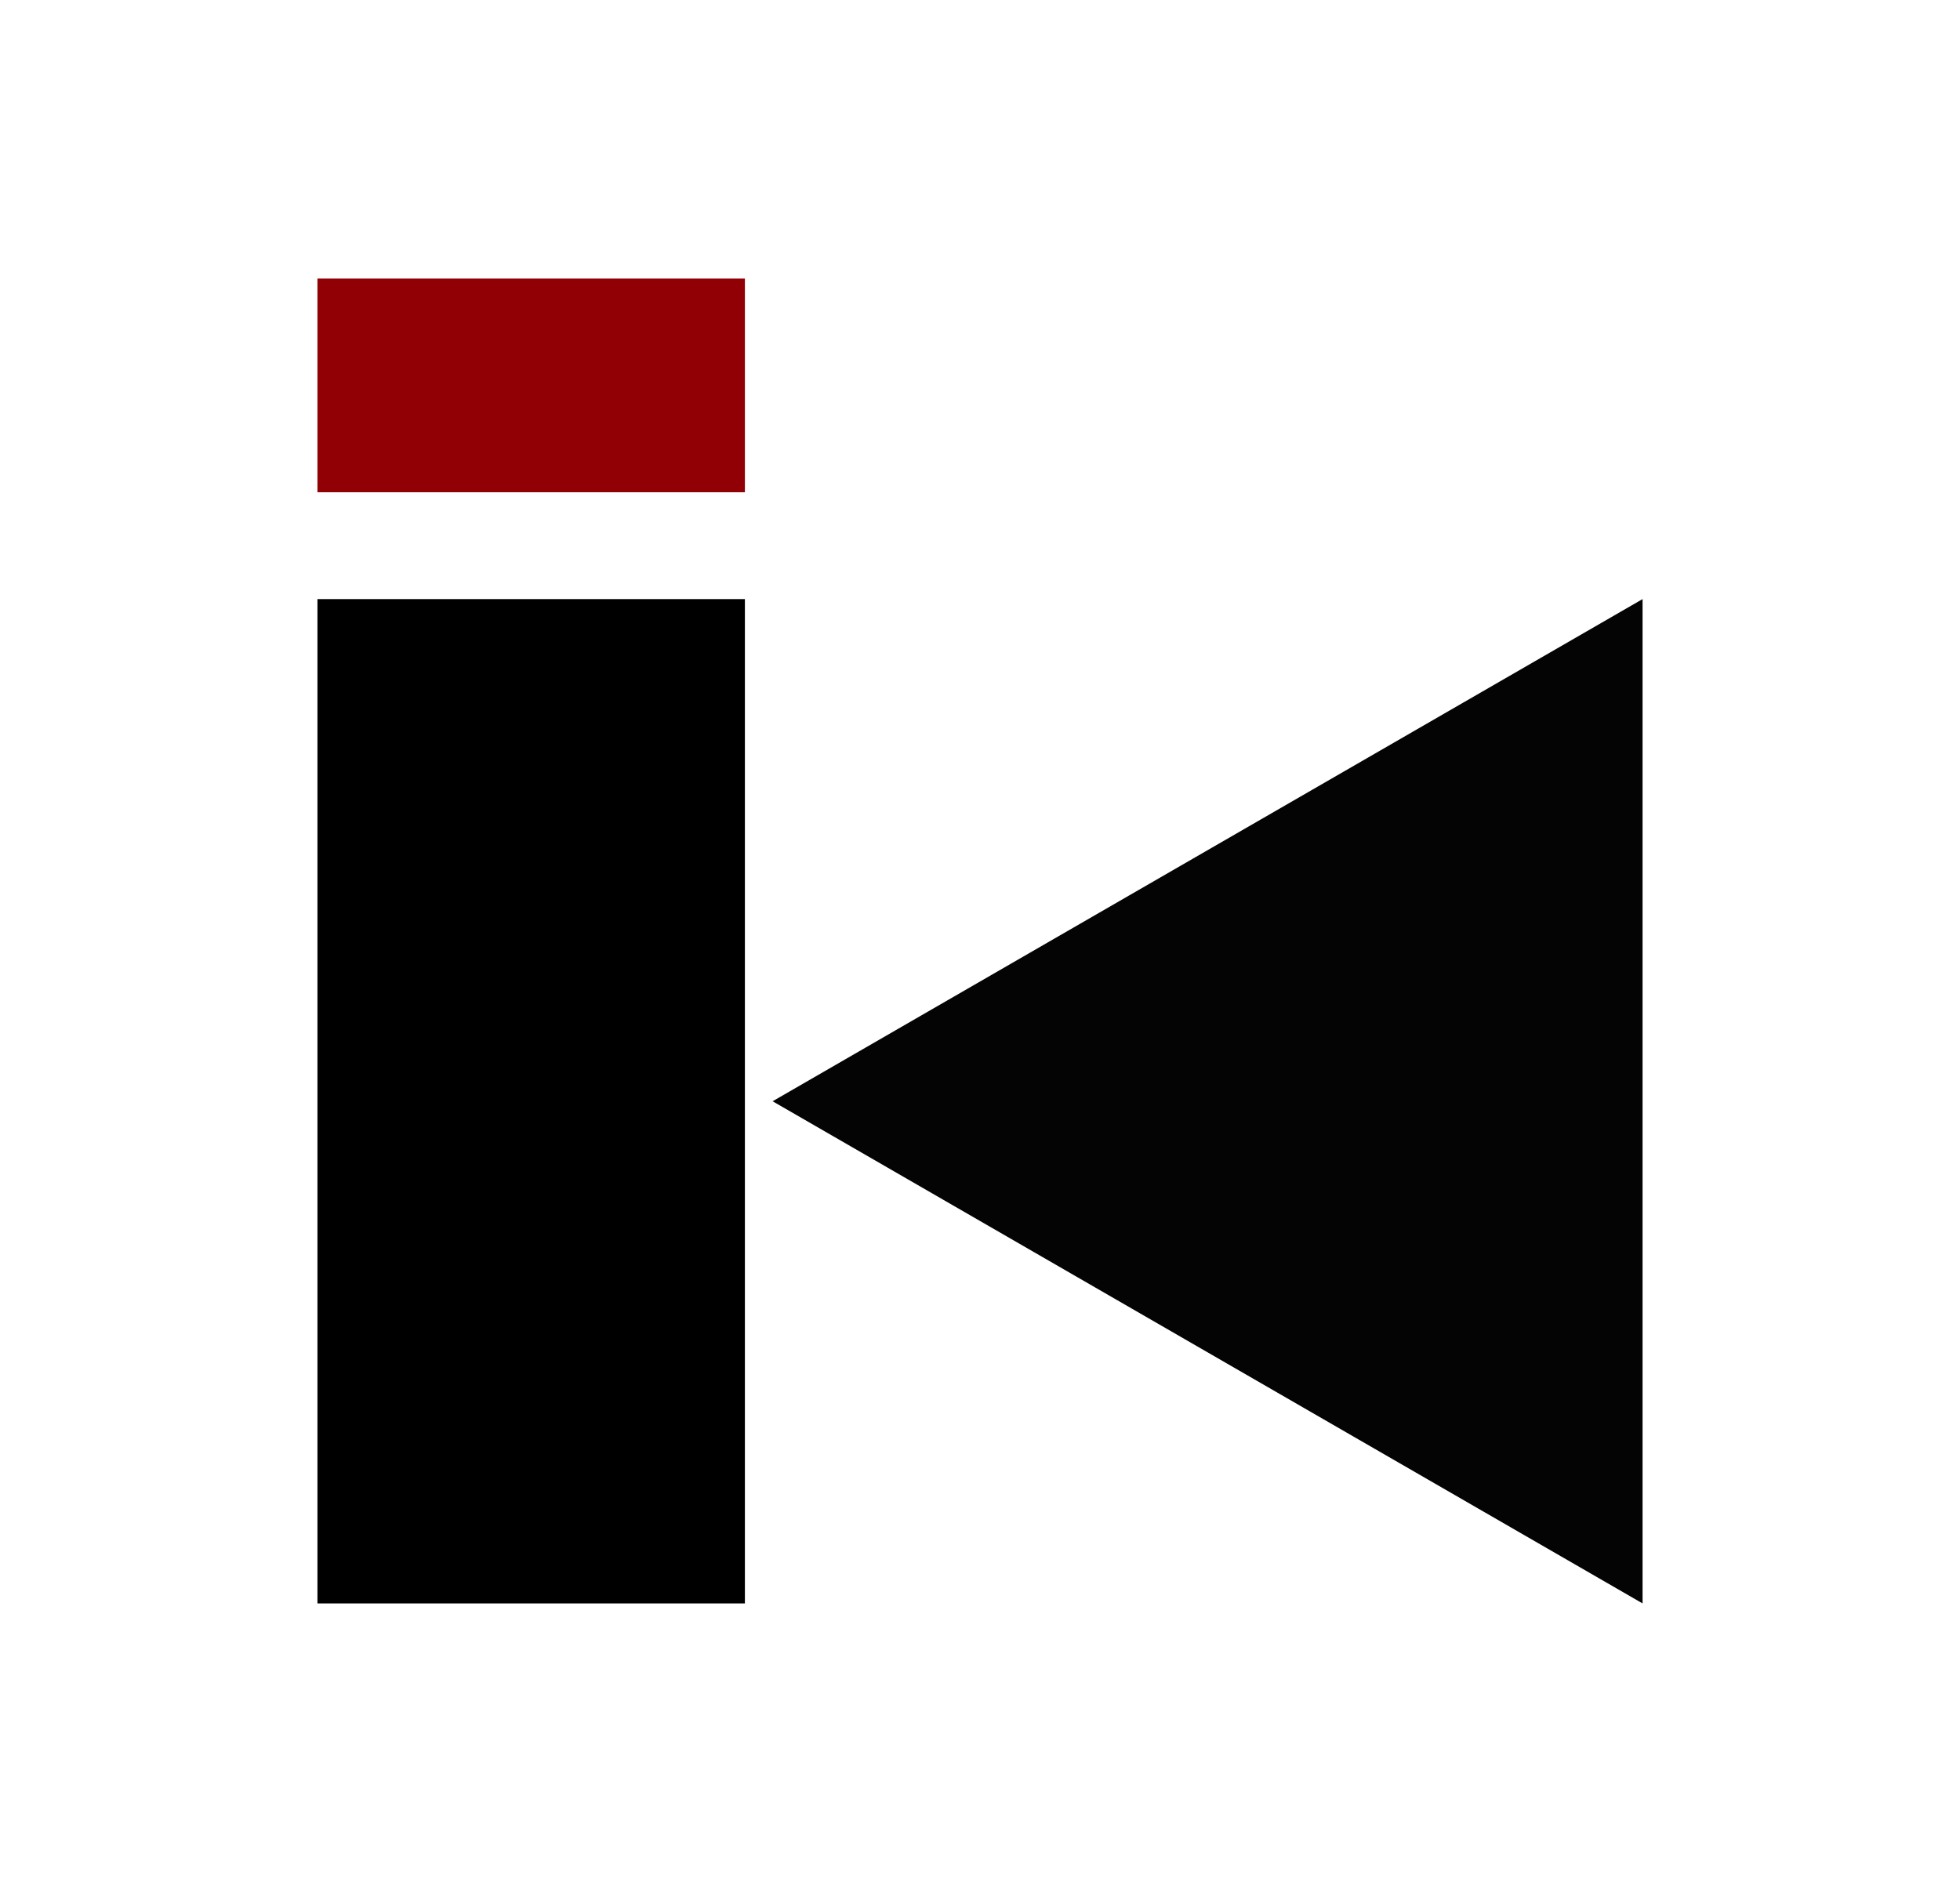
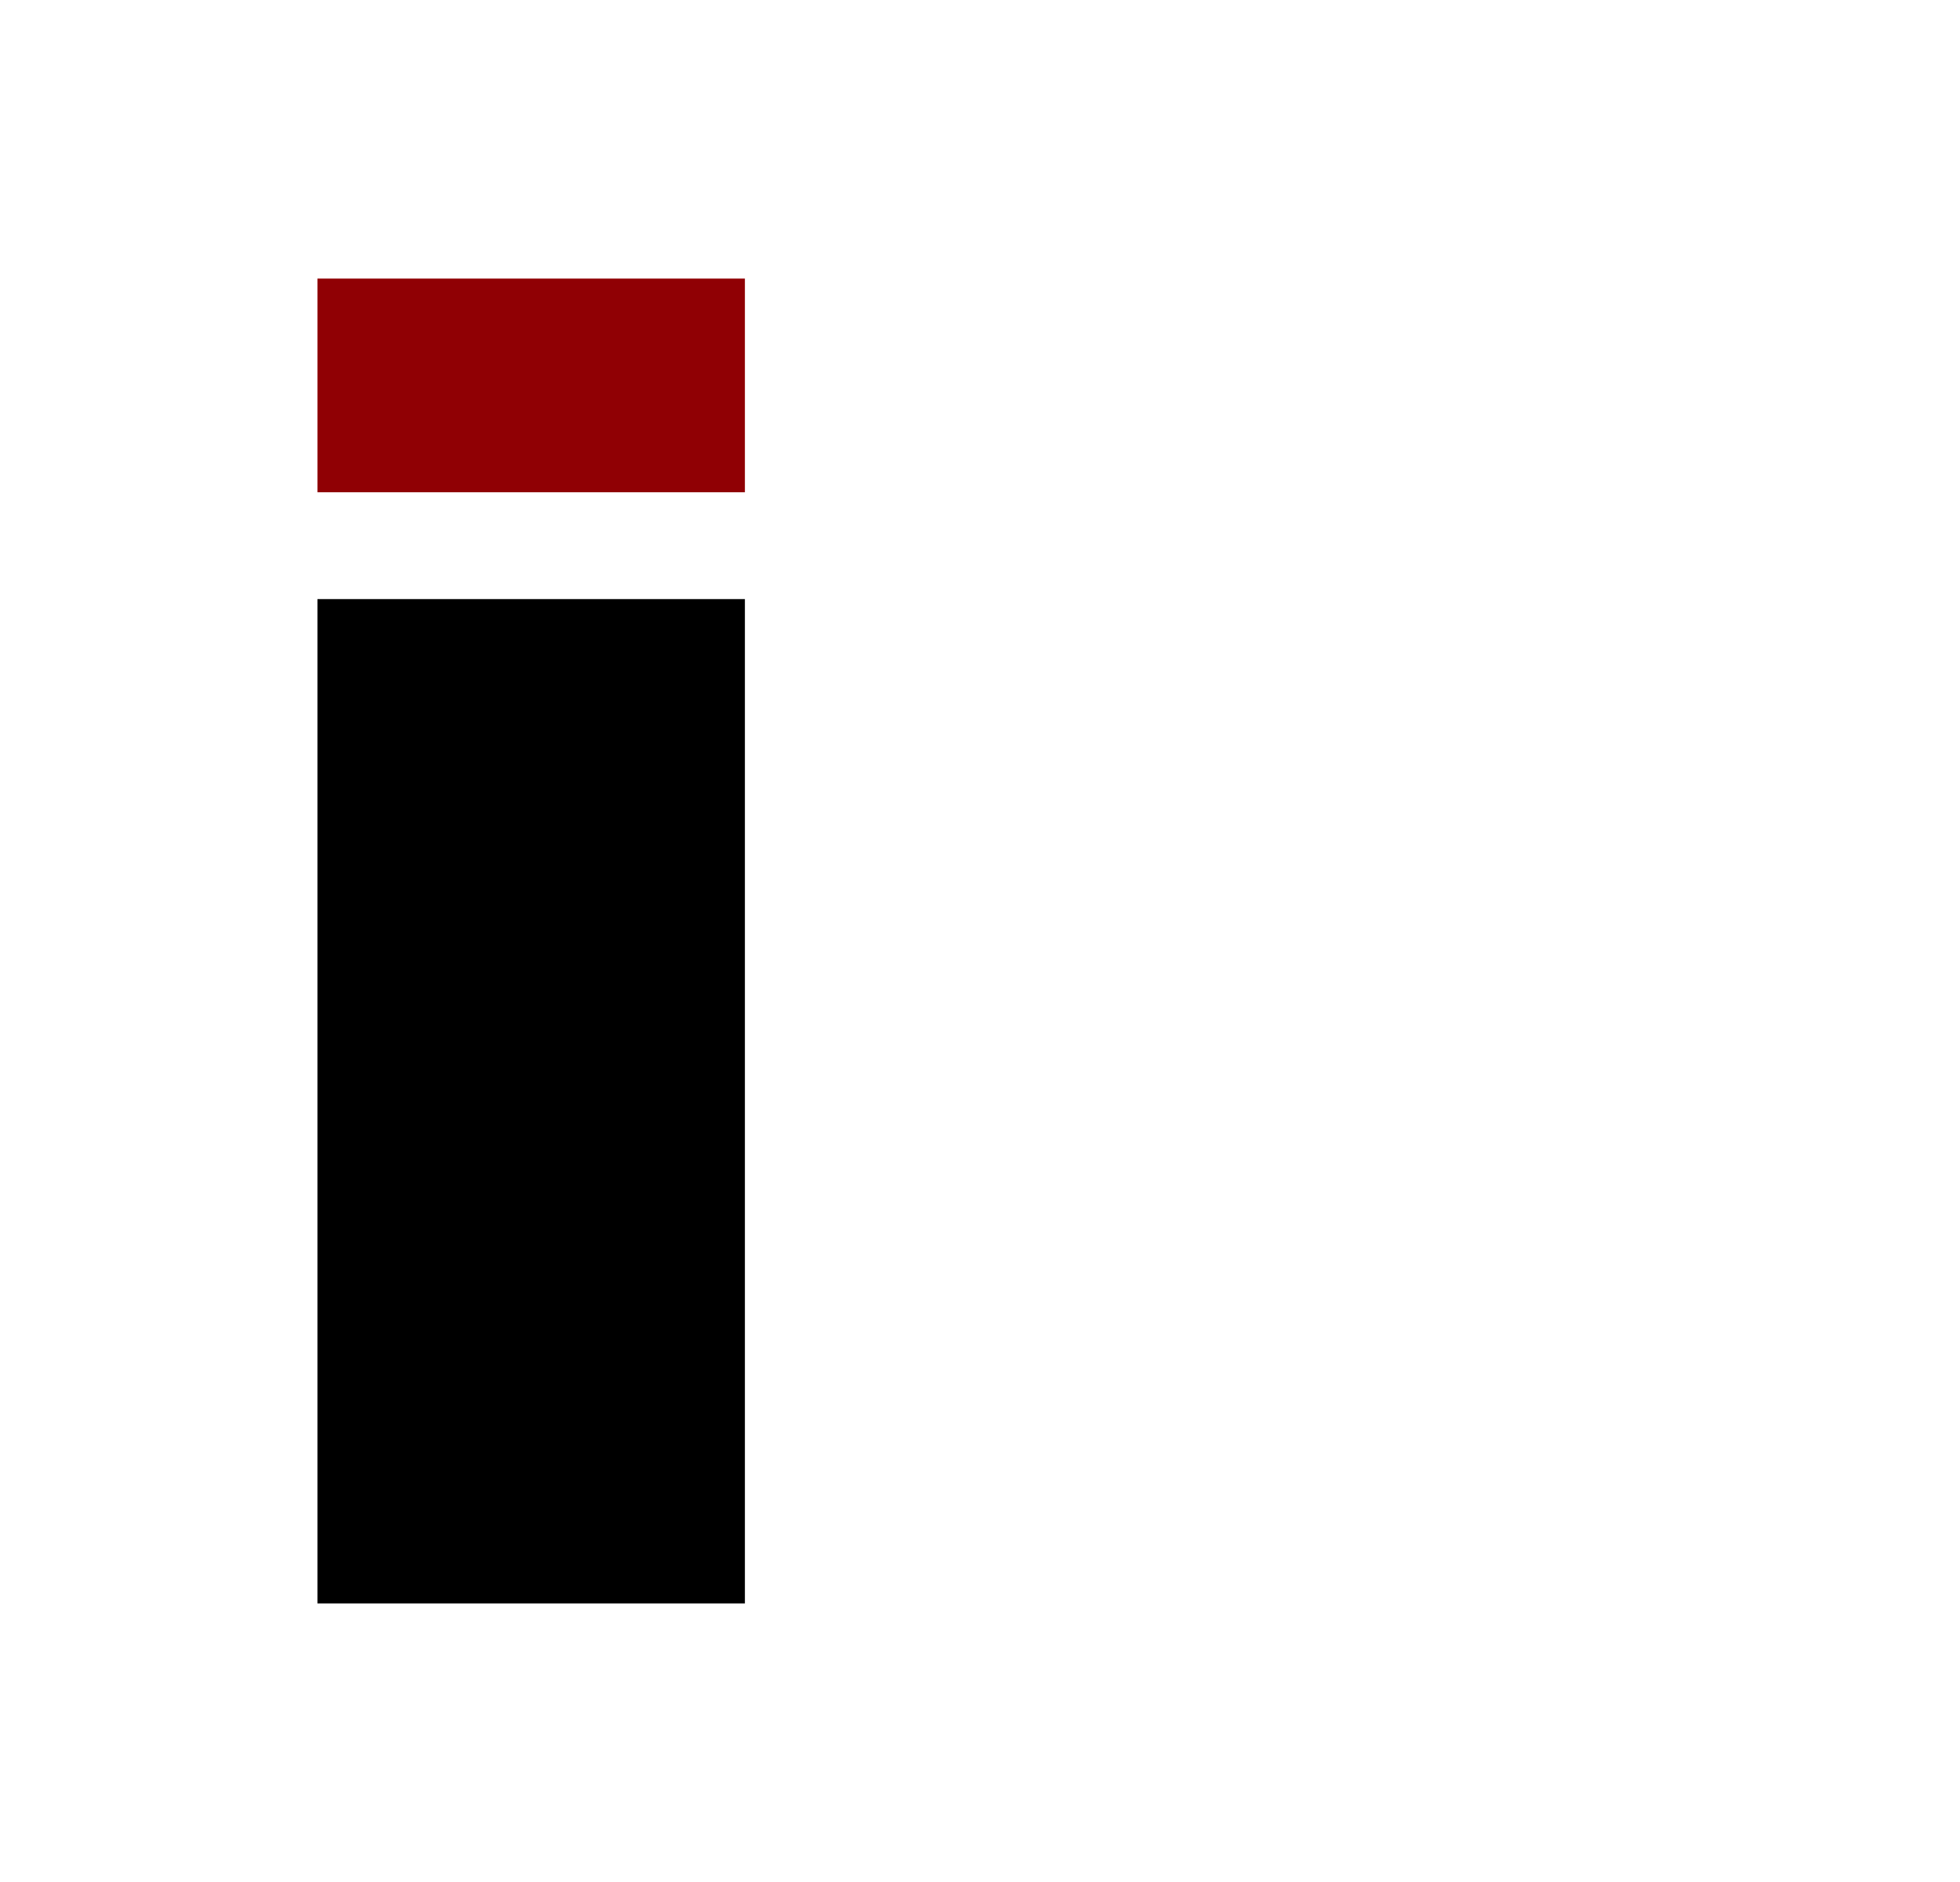
<svg xmlns="http://www.w3.org/2000/svg" id="Layer_1" data-name="Layer 1" viewBox="0 0 1010 970">
  <defs>
    <style>
      .cls-1 {
        fill: #900004;
      }

      .cls-2 {
        fill: #040404;
      }
    </style>
  </defs>
-   <polygon class="cls-2" points="398.13 567.6 846.42 826.42 846.42 308.78 398.13 567.6" />
  <g>
    <rect x="163.58" y="308.78" width="220.27" height="517.64" />
    <rect class="cls-1" x="163.58" y="143.58" width="220.27" height="110.14" />
  </g>
</svg>